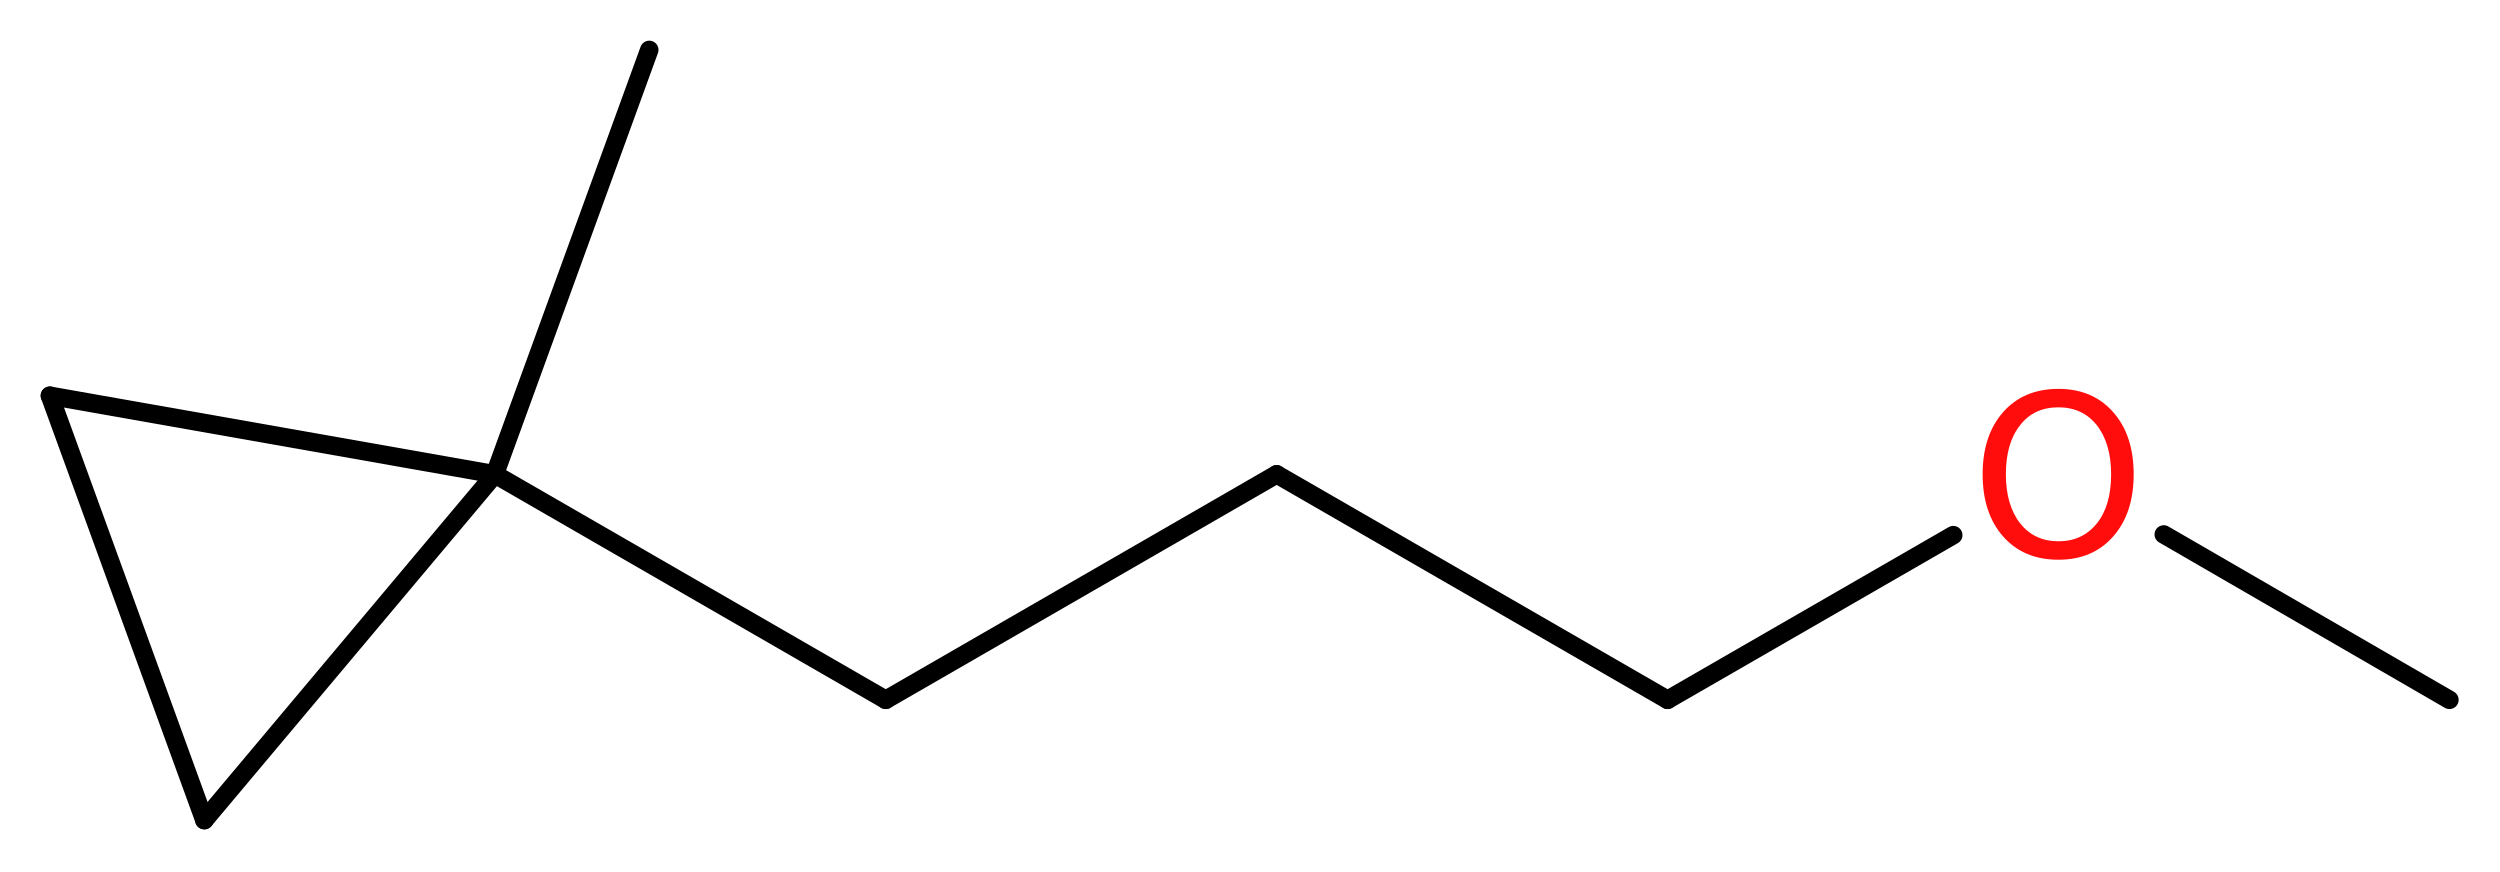
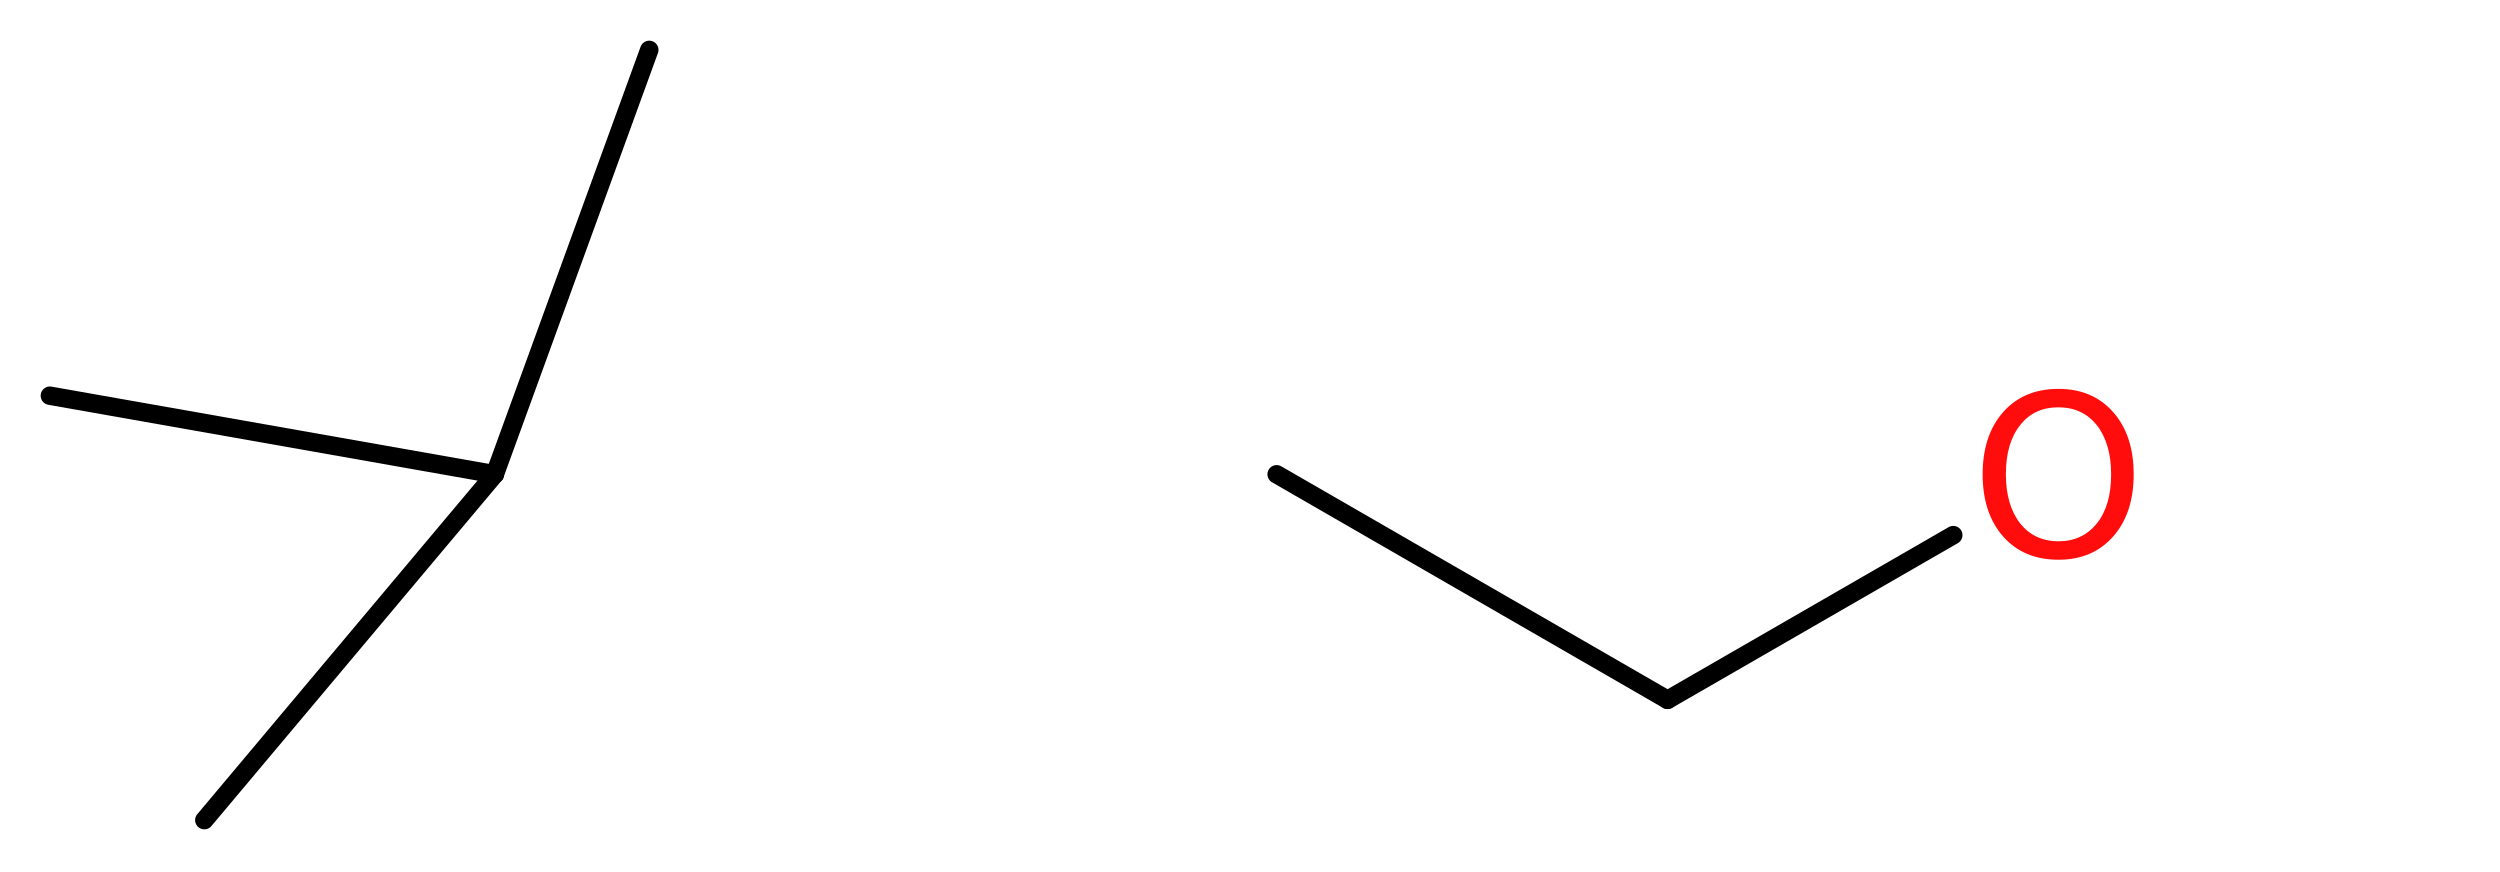
<svg xmlns="http://www.w3.org/2000/svg" version="1.2" width="36.58mm" height="12.76mm" viewBox="0 0 36.58 12.76">
  <desc>Generated by the Chemistry Development Kit (http://github.com/cdk)</desc>
  <g stroke-linecap="round" stroke-linejoin="round" stroke="#000000" stroke-width=".27" fill="#FF0D0D">
    <rect x=".0" y=".0" width="37.0" height="13.0" fill="#FFFFFF" stroke="none" />
    <g id="mol1" class="mol">
-       <line id="mol1bnd1" class="bond" x1="35.84" y1="10.24" x2="31.66" y2="7.82" />
      <line id="mol1bnd2" class="bond" x1="28.58" y1="7.83" x2="24.4" y2="10.24" />
      <line id="mol1bnd3" class="bond" x1="24.4" y1="10.24" x2="18.68" y2="6.94" />
-       <line id="mol1bnd4" class="bond" x1="18.68" y1="6.94" x2="12.96" y2="10.24" />
-       <line id="mol1bnd5" class="bond" x1="12.96" y1="10.24" x2="7.24" y2="6.94" />
      <line id="mol1bnd6" class="bond" x1="7.24" y1="6.94" x2="9.5" y2=".73" />
      <line id="mol1bnd7" class="bond" x1="7.24" y1="6.94" x2="2.99" y2="12.0" />
-       <line id="mol1bnd8" class="bond" x1="2.99" y1="12.0" x2=".73" y2="5.79" />
      <line id="mol1bnd9" class="bond" x1="7.24" y1="6.94" x2=".73" y2="5.79" />
      <path id="mol1atm2" class="atom" d="M30.12 5.96q-.36 .0 -.56 .26q-.21 .26 -.21 .72q.0 .45 .21 .72q.21 .26 .56 .26q.35 .0 .56 -.26q.21 -.26 .21 -.72q.0 -.45 -.21 -.72q-.21 -.26 -.56 -.26zM30.12 5.69q.5 .0 .8 .34q.3 .34 .3 .91q.0 .57 -.3 .91q-.3 .34 -.8 .34q-.51 .0 -.81 -.34q-.3 -.34 -.3 -.91q.0 -.57 .3 -.91q.3 -.34 .81 -.34z" stroke="none" />
    </g>
  </g>
</svg>